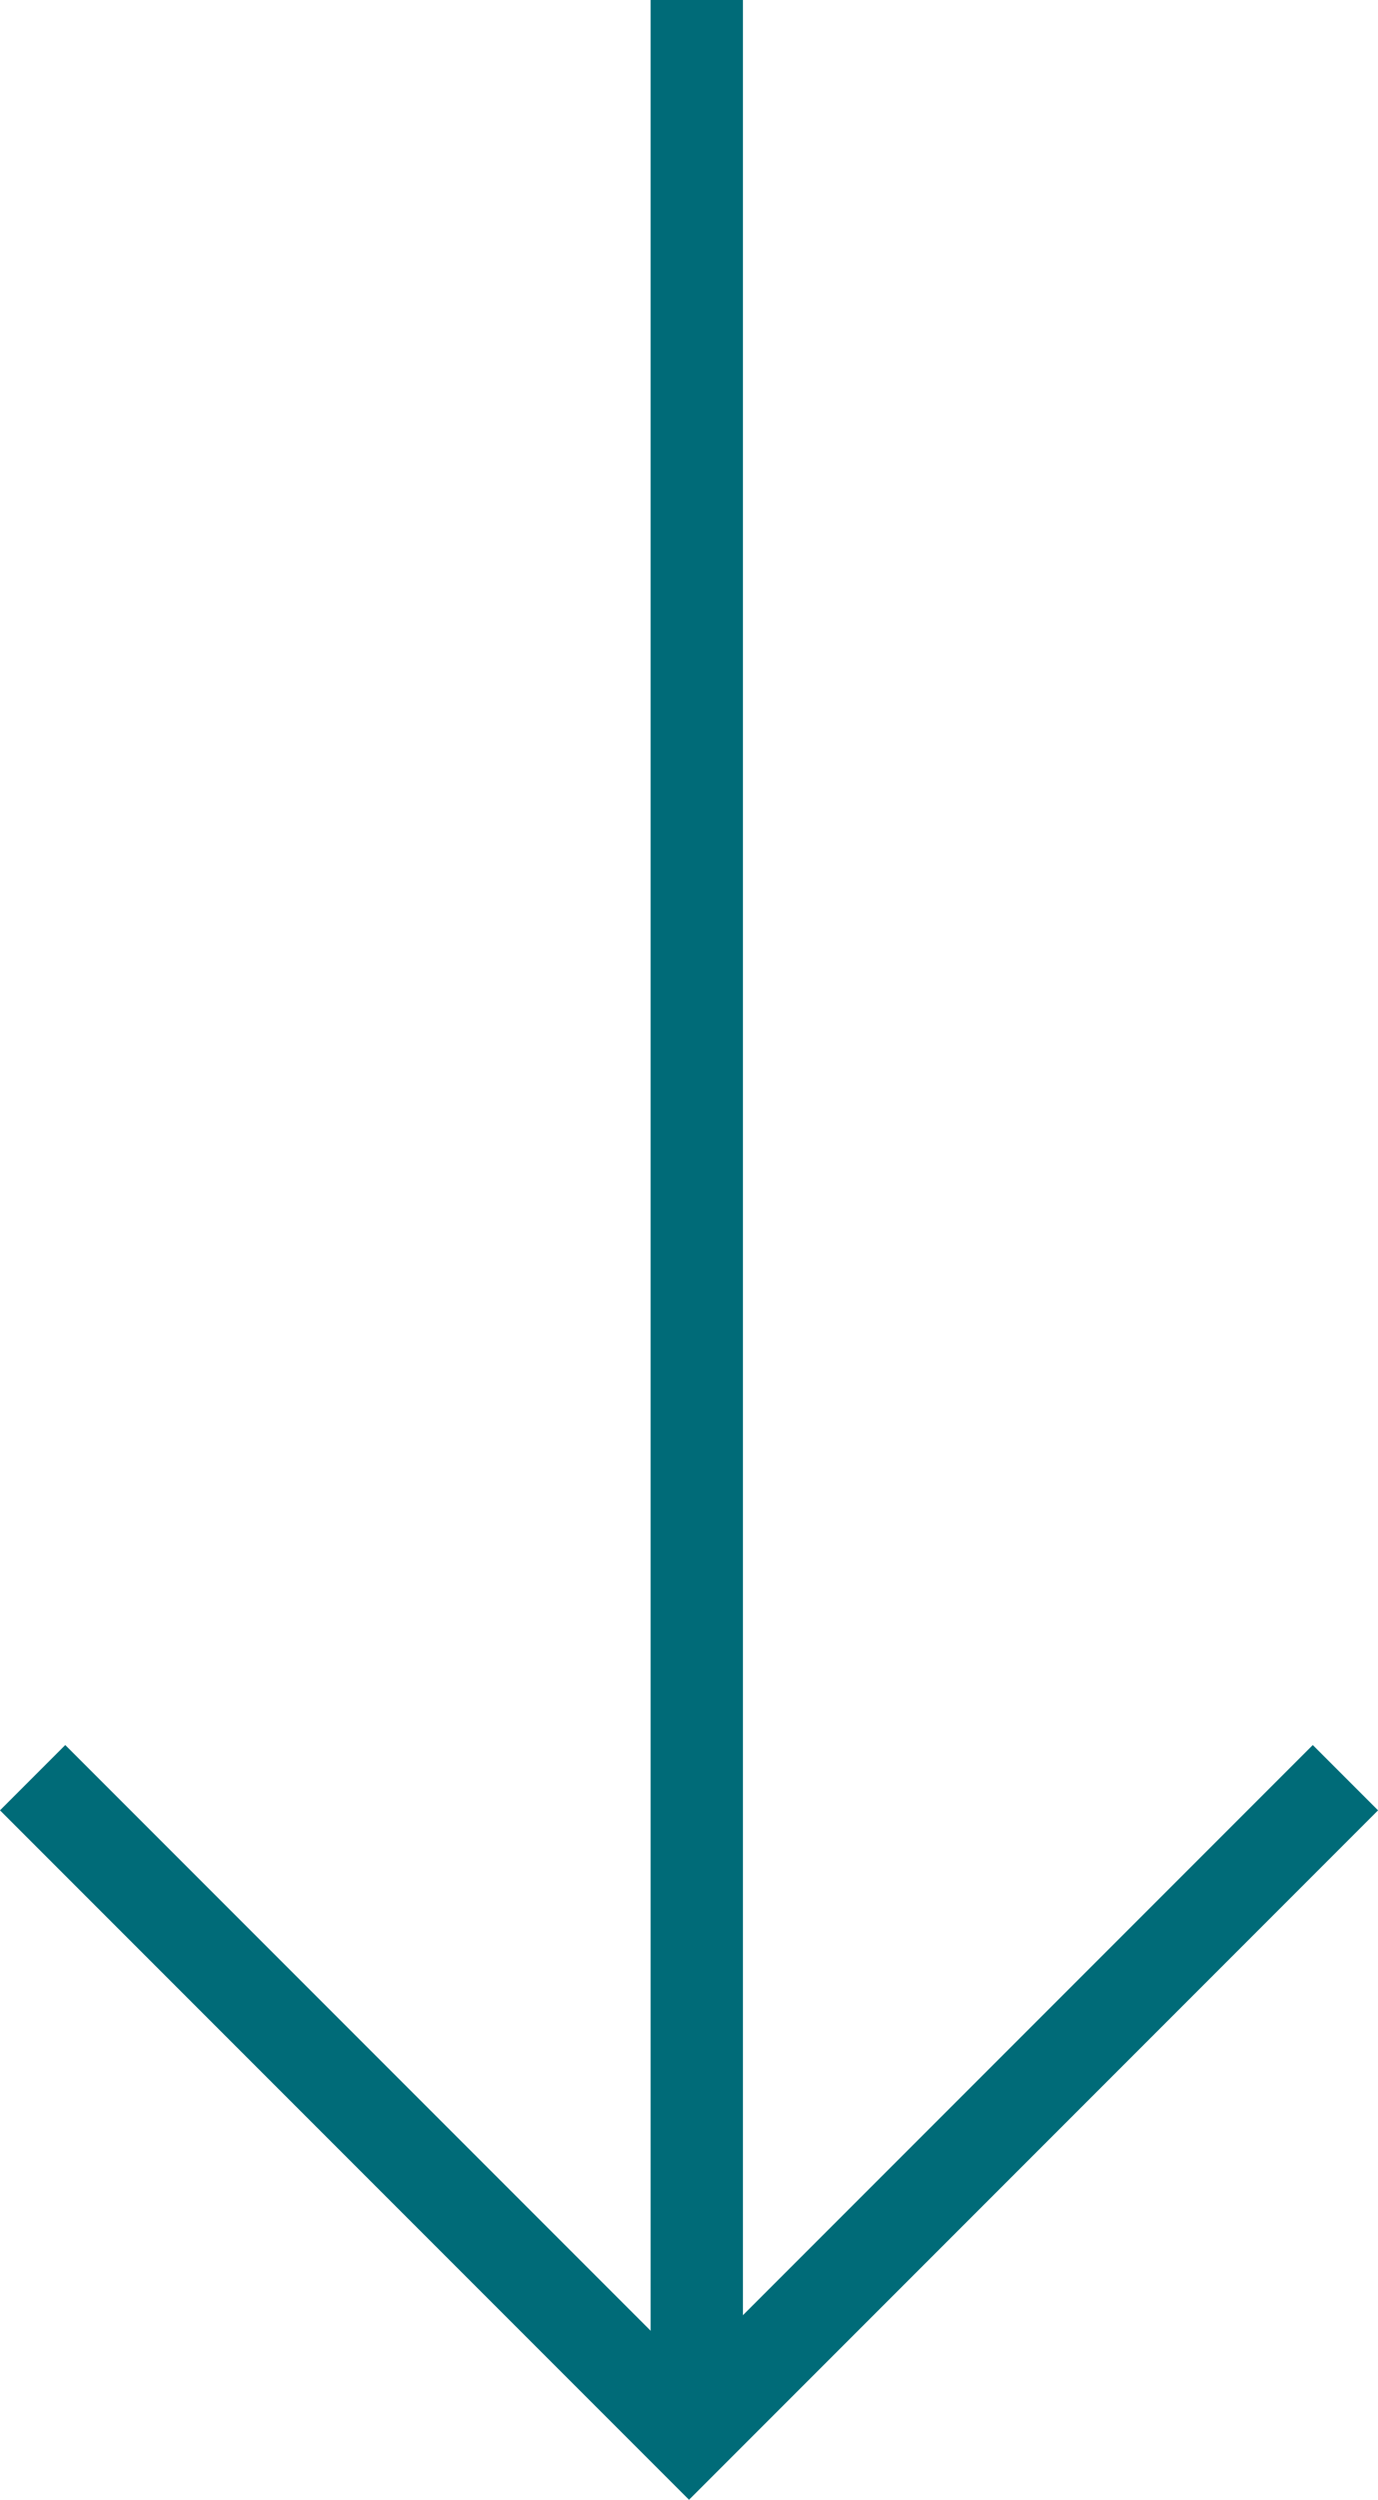
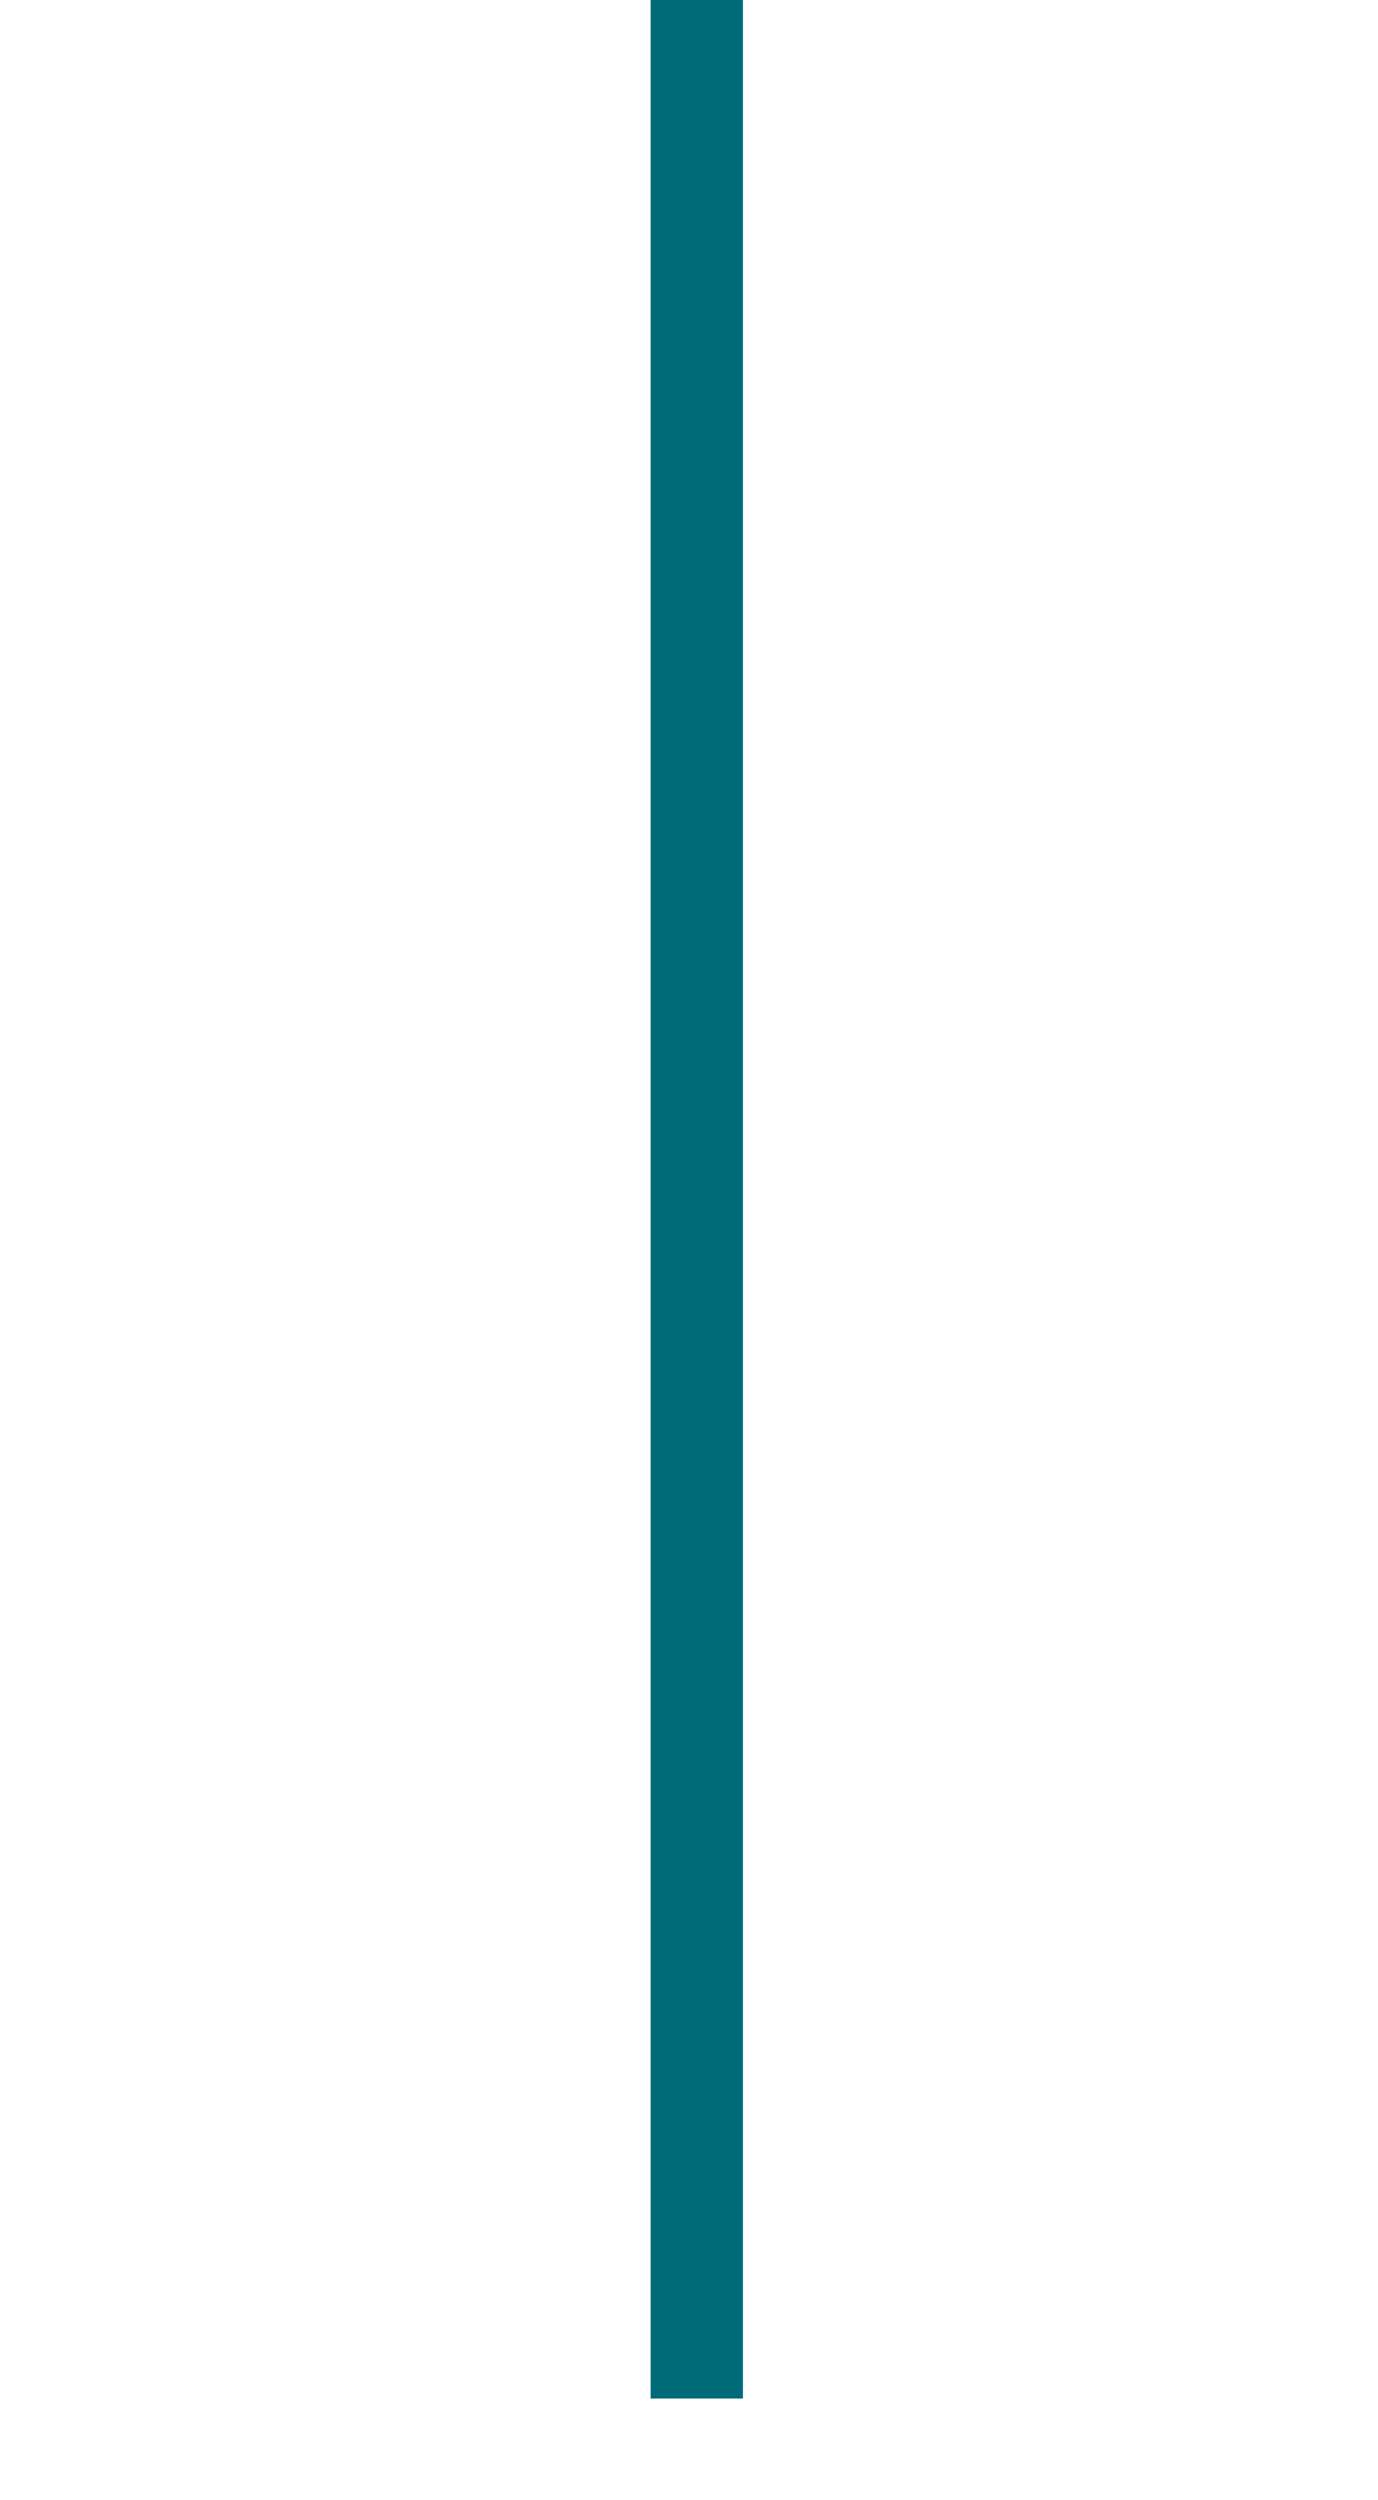
<svg xmlns="http://www.w3.org/2000/svg" width="29.859" height="54.135" viewBox="0 0 29.859 54.135">
  <g id="Group_75" data-name="Group 75" transform="translate(-943.402 -903.5)">
    <line id="Line_1" data-name="Line 1" y2="51.943" transform="translate(958.5 903.5)" fill="none" stroke="#006b78" stroke-width="2" />
-     <path id="Path_59" data-name="Path 59" d="M944.109,998.055l14.223,14.223,14.223-14.223" transform="translate(0 -56.057)" fill="none" stroke="#006b78" stroke-width="2" />
  </g>
</svg>